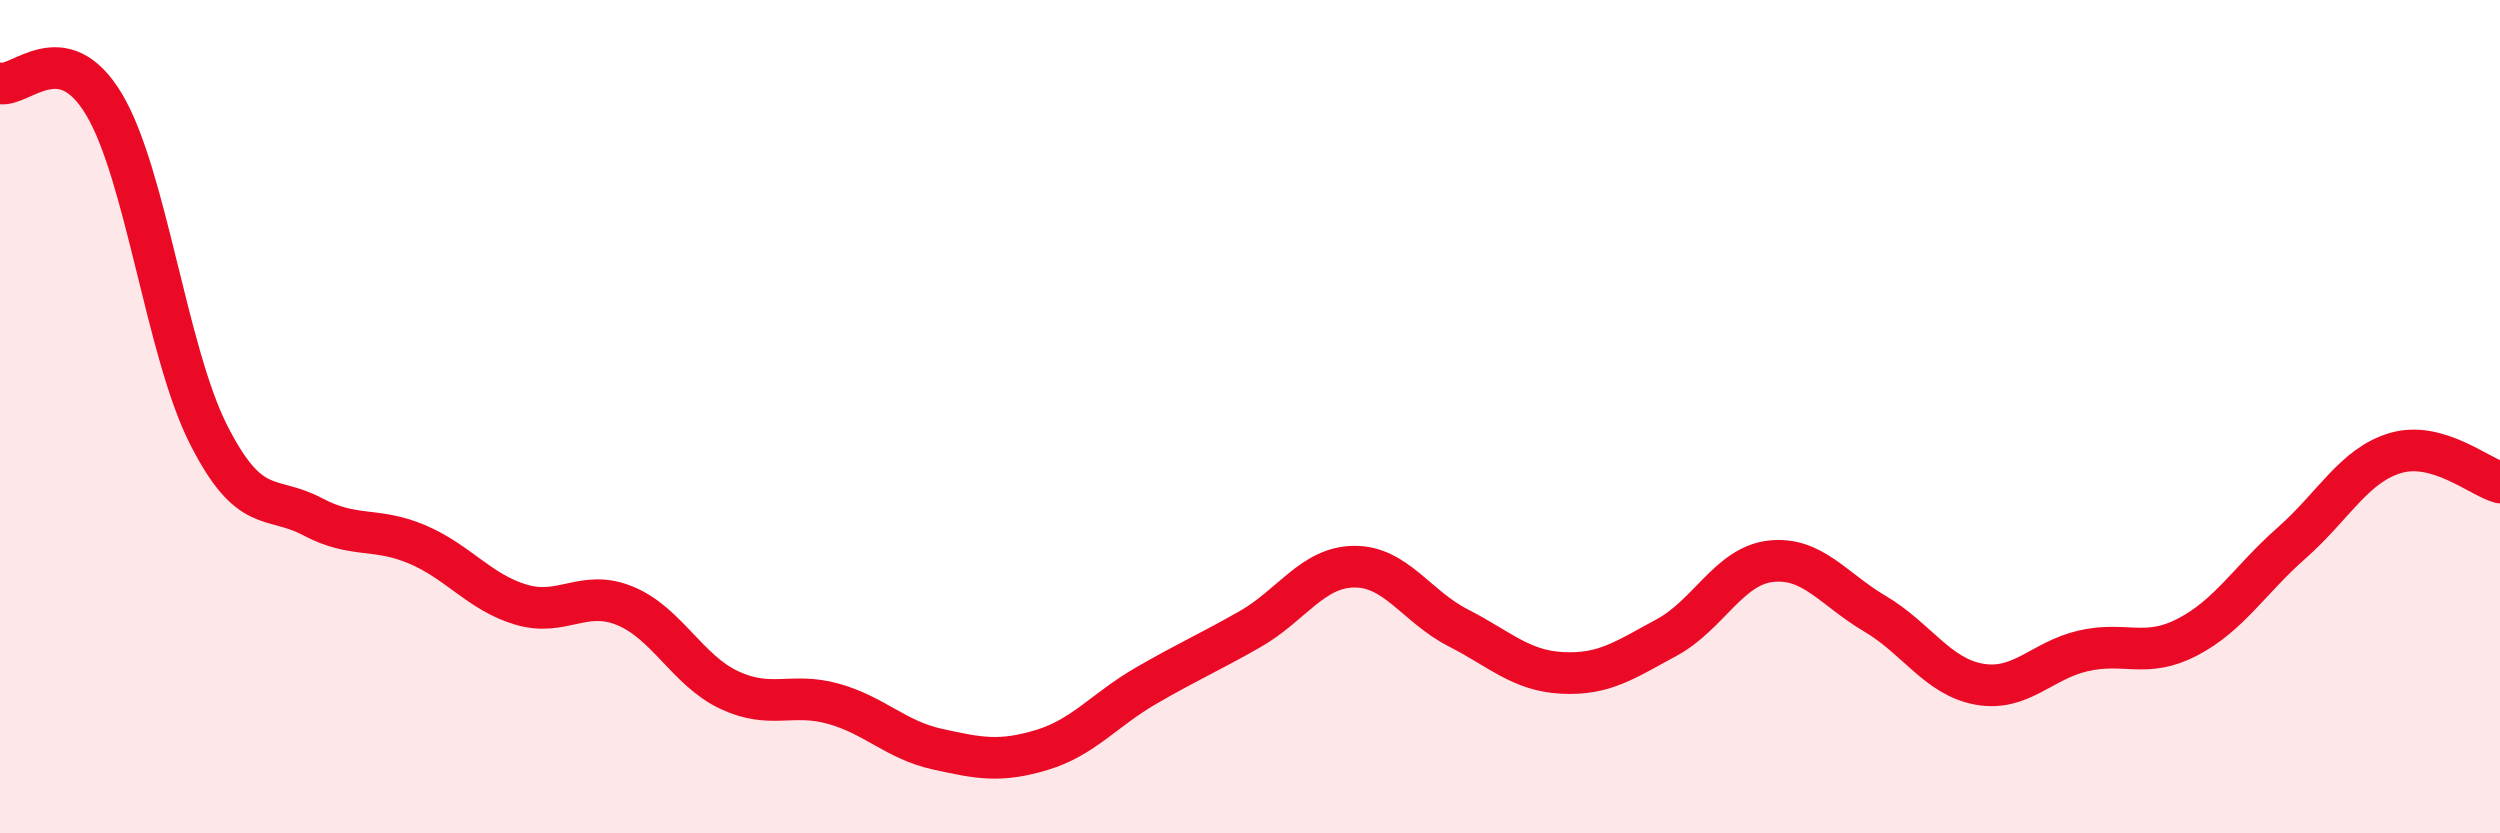
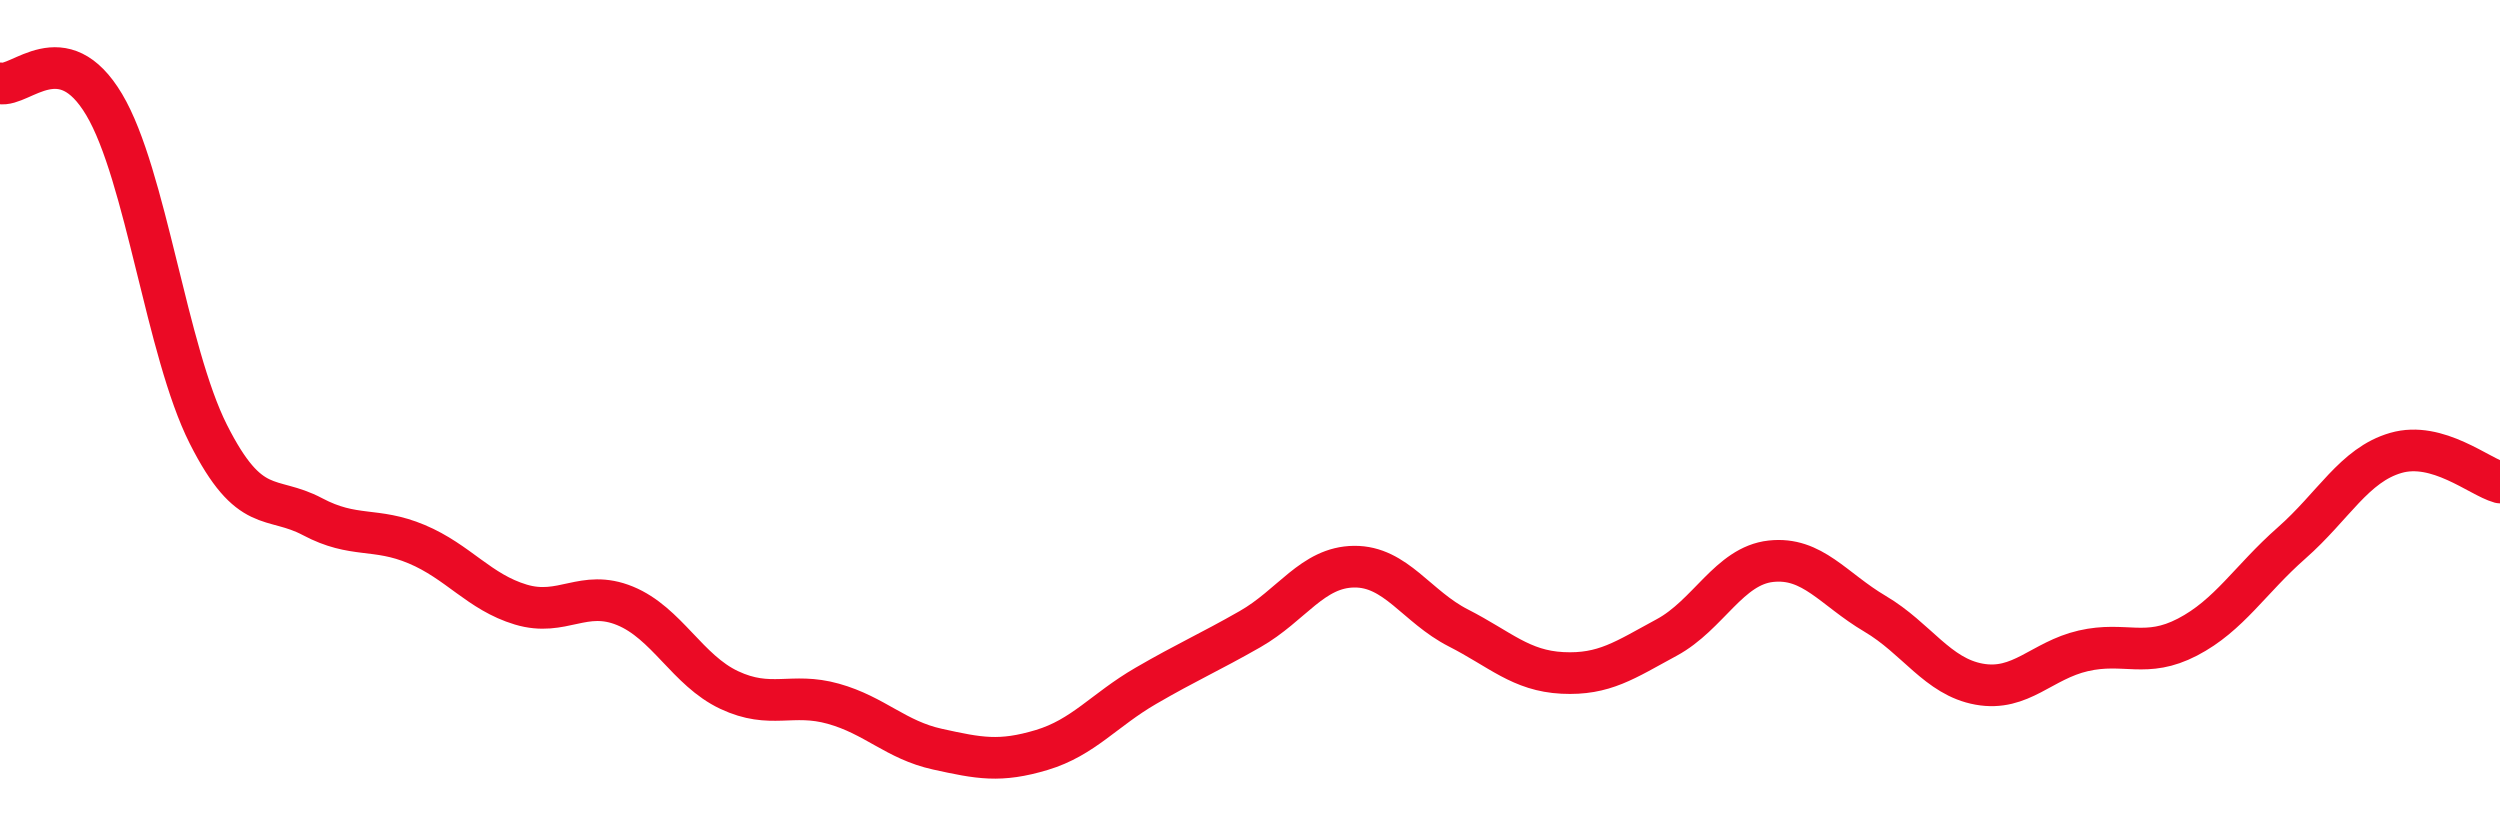
<svg xmlns="http://www.w3.org/2000/svg" width="60" height="20" viewBox="0 0 60 20">
-   <path d="M 0,2 C 0.5,2.1 1.5,0.83 2.5,2.51 C 3.5,4.19 4,8.44 5,10.42 C 6,12.4 6.5,11.87 7.5,12.4 C 8.5,12.93 9,12.64 10,13.06 C 11,13.48 11.5,14.21 12.5,14.51 C 13.5,14.81 14,14.13 15,14.54 C 16,14.95 16.5,16.09 17.5,16.56 C 18.5,17.03 19,16.61 20,16.89 C 21,17.17 21.5,17.76 22.5,17.98 C 23.5,18.2 24,18.3 25,18 C 26,17.7 26.5,17.04 27.5,16.46 C 28.5,15.88 29,15.67 30,15.1 C 31,14.53 31.5,13.61 32.5,13.6 C 33.5,13.59 34,14.56 35,15.07 C 36,15.58 36.5,16.1 37.5,16.15 C 38.5,16.2 39,15.84 40,15.3 C 41,14.76 41.5,13.58 42.5,13.47 C 43.5,13.36 44,14.14 45,14.73 C 46,15.32 46.5,16.24 47.5,16.42 C 48.5,16.6 49,15.85 50,15.62 C 51,15.39 51.5,15.81 52.5,15.29 C 53.5,14.77 54,13.91 55,13.03 C 56,12.15 56.5,11.16 57.5,10.87 C 58.5,10.58 59.5,11.44 60,11.58L60 20L0 20Z" fill="#EB0A25" opacity="0.1" stroke-linecap="round" stroke-linejoin="round" />
  <path d="M 0,2 C 0.5,2.1 1.5,0.83 2.5,2.51 C 3.5,4.19 4,8.44 5,10.42 C 6,12.4 6.5,11.87 7.5,12.4 C 8.5,12.93 9,12.64 10,13.06 C 11,13.48 11.5,14.21 12.5,14.51 C 13.5,14.81 14,14.13 15,14.54 C 16,14.95 16.5,16.09 17.5,16.56 C 18.5,17.03 19,16.61 20,16.89 C 21,17.17 21.5,17.76 22.5,17.98 C 23.5,18.2 24,18.3 25,18 C 26,17.7 26.5,17.04 27.5,16.46 C 28.5,15.88 29,15.67 30,15.1 C 31,14.53 31.5,13.61 32.5,13.6 C 33.5,13.59 34,14.56 35,15.07 C 36,15.58 36.5,16.1 37.5,16.15 C 38.5,16.2 39,15.84 40,15.3 C 41,14.76 41.5,13.58 42.5,13.47 C 43.5,13.36 44,14.14 45,14.73 C 46,15.32 46.5,16.24 47.5,16.42 C 48.5,16.6 49,15.85 50,15.62 C 51,15.39 51.5,15.81 52.5,15.29 C 53.5,14.77 54,13.91 55,13.03 C 56,12.15 56.5,11.16 57.5,10.87 C 58.5,10.58 59.5,11.44 60,11.58" stroke="#EB0A25" stroke-width="1" fill="none" stroke-linecap="round" stroke-linejoin="round" />
</svg>